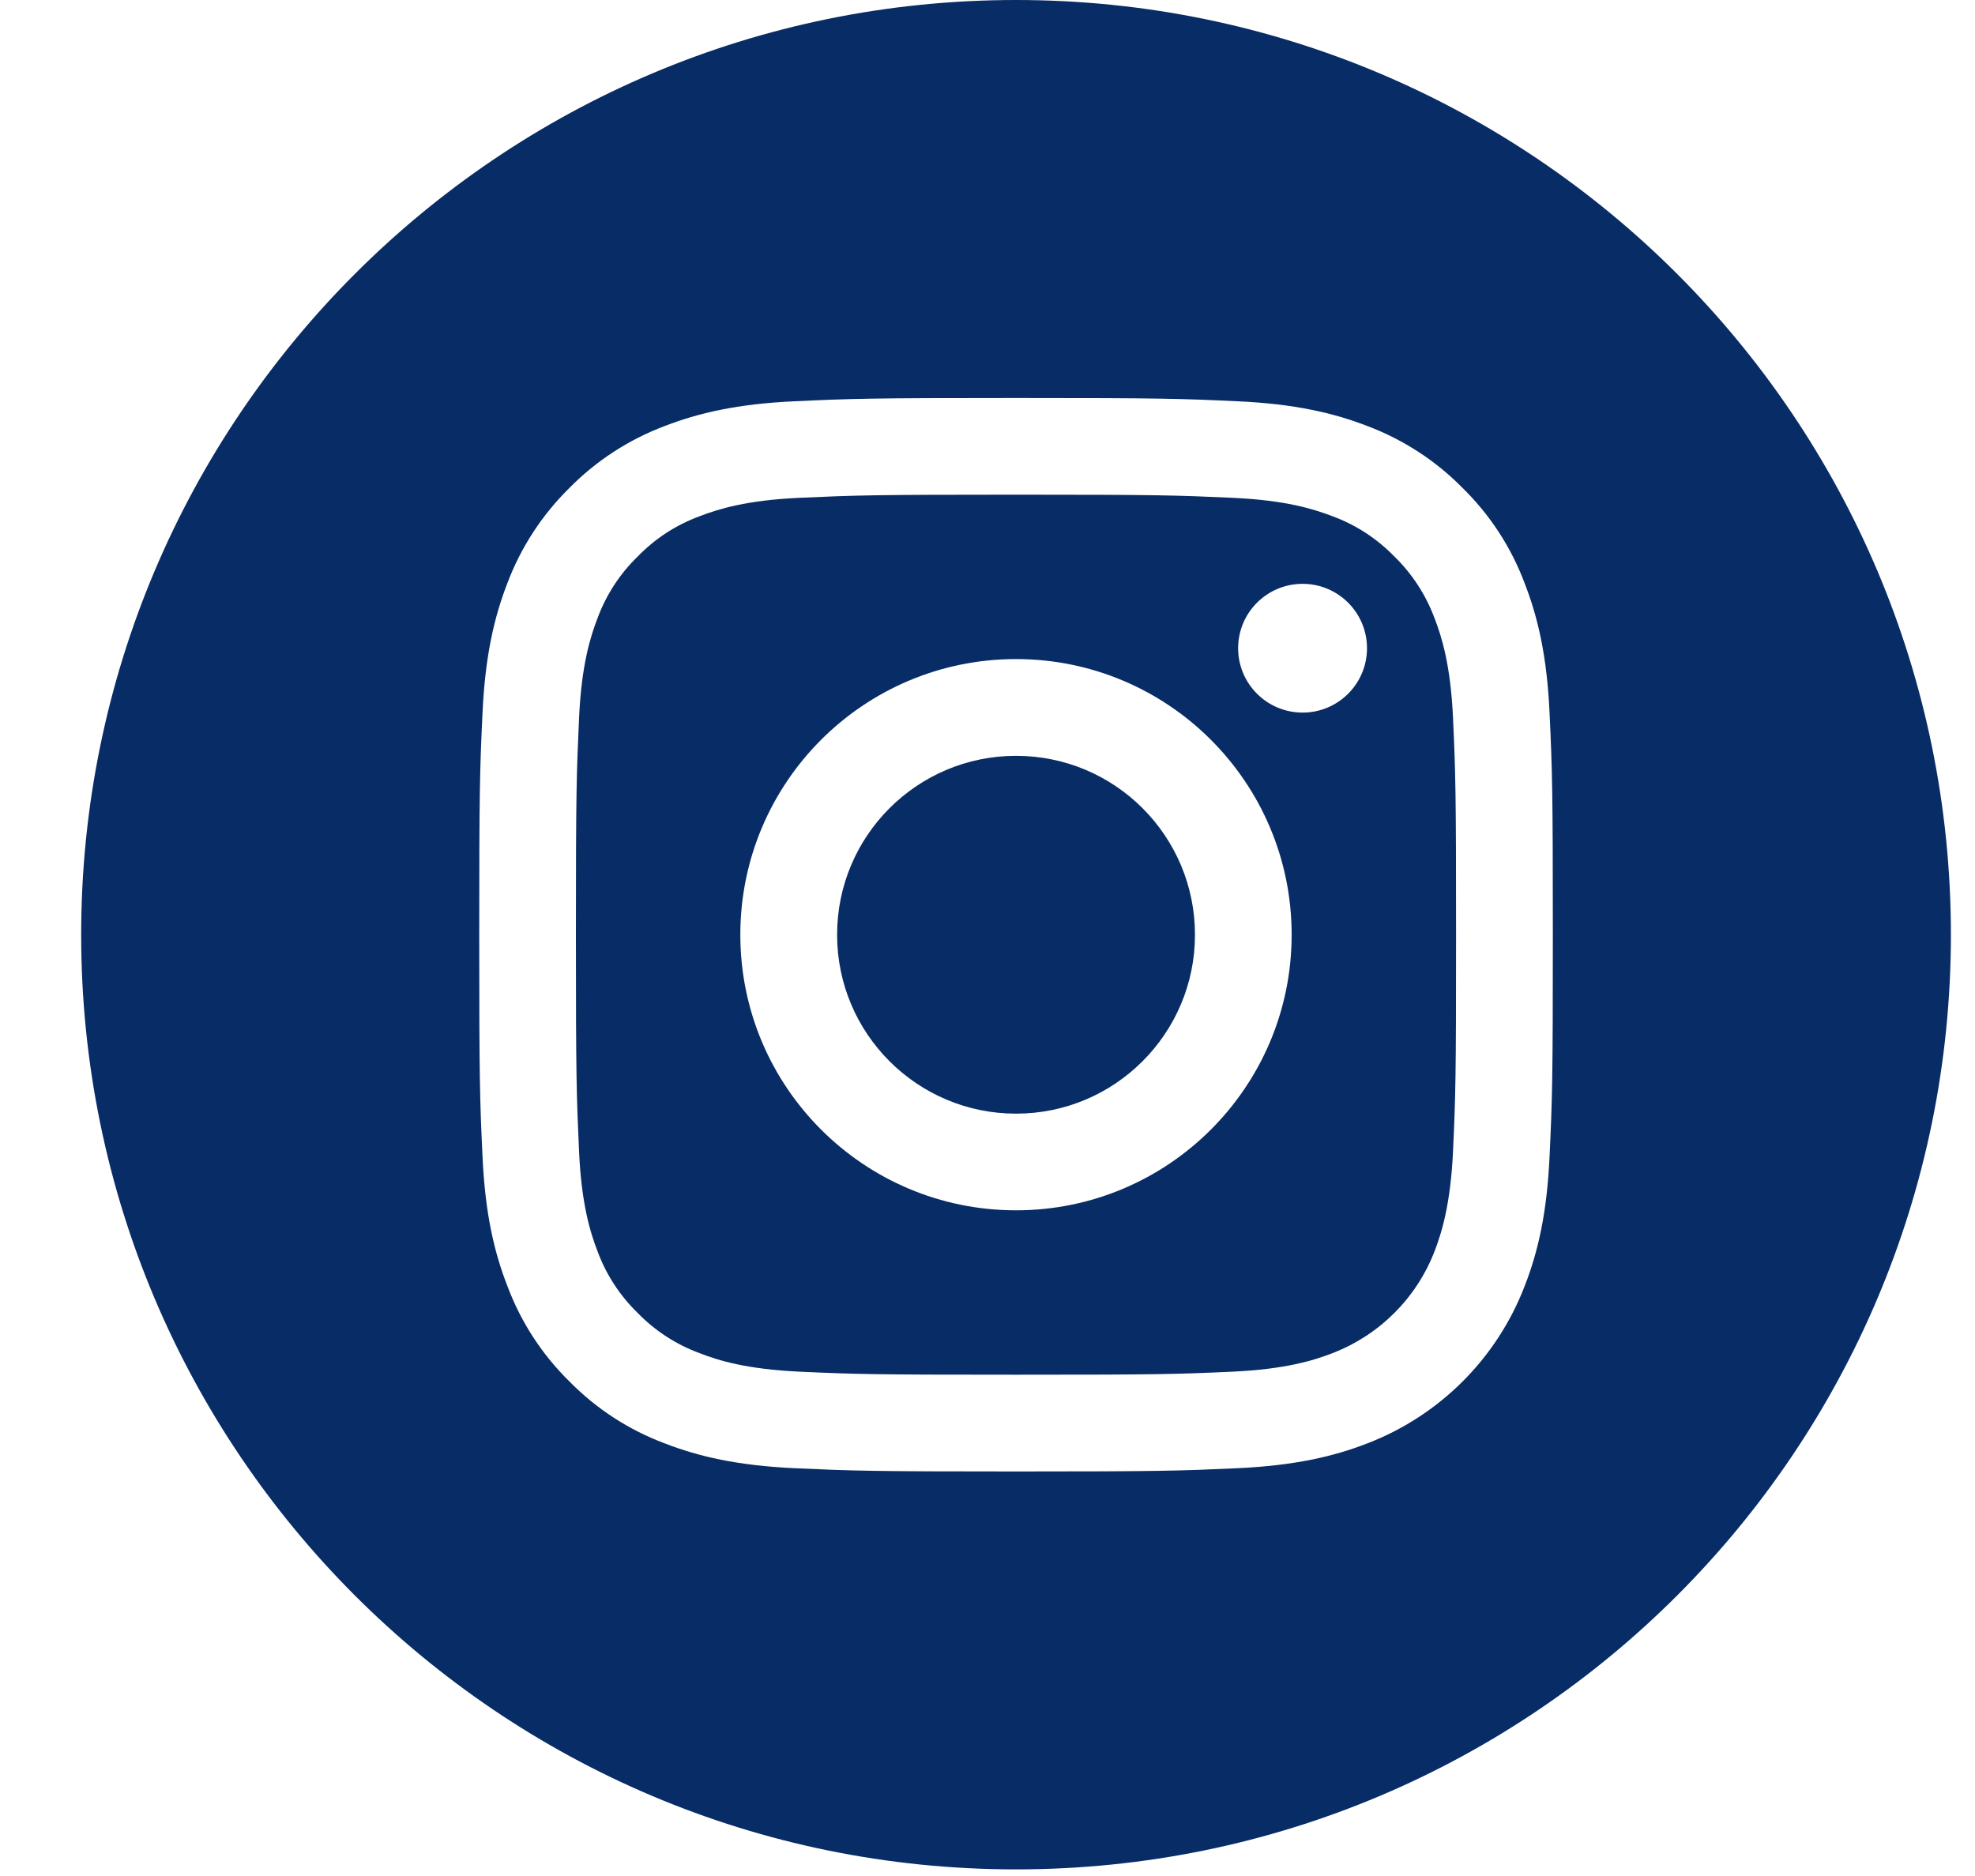
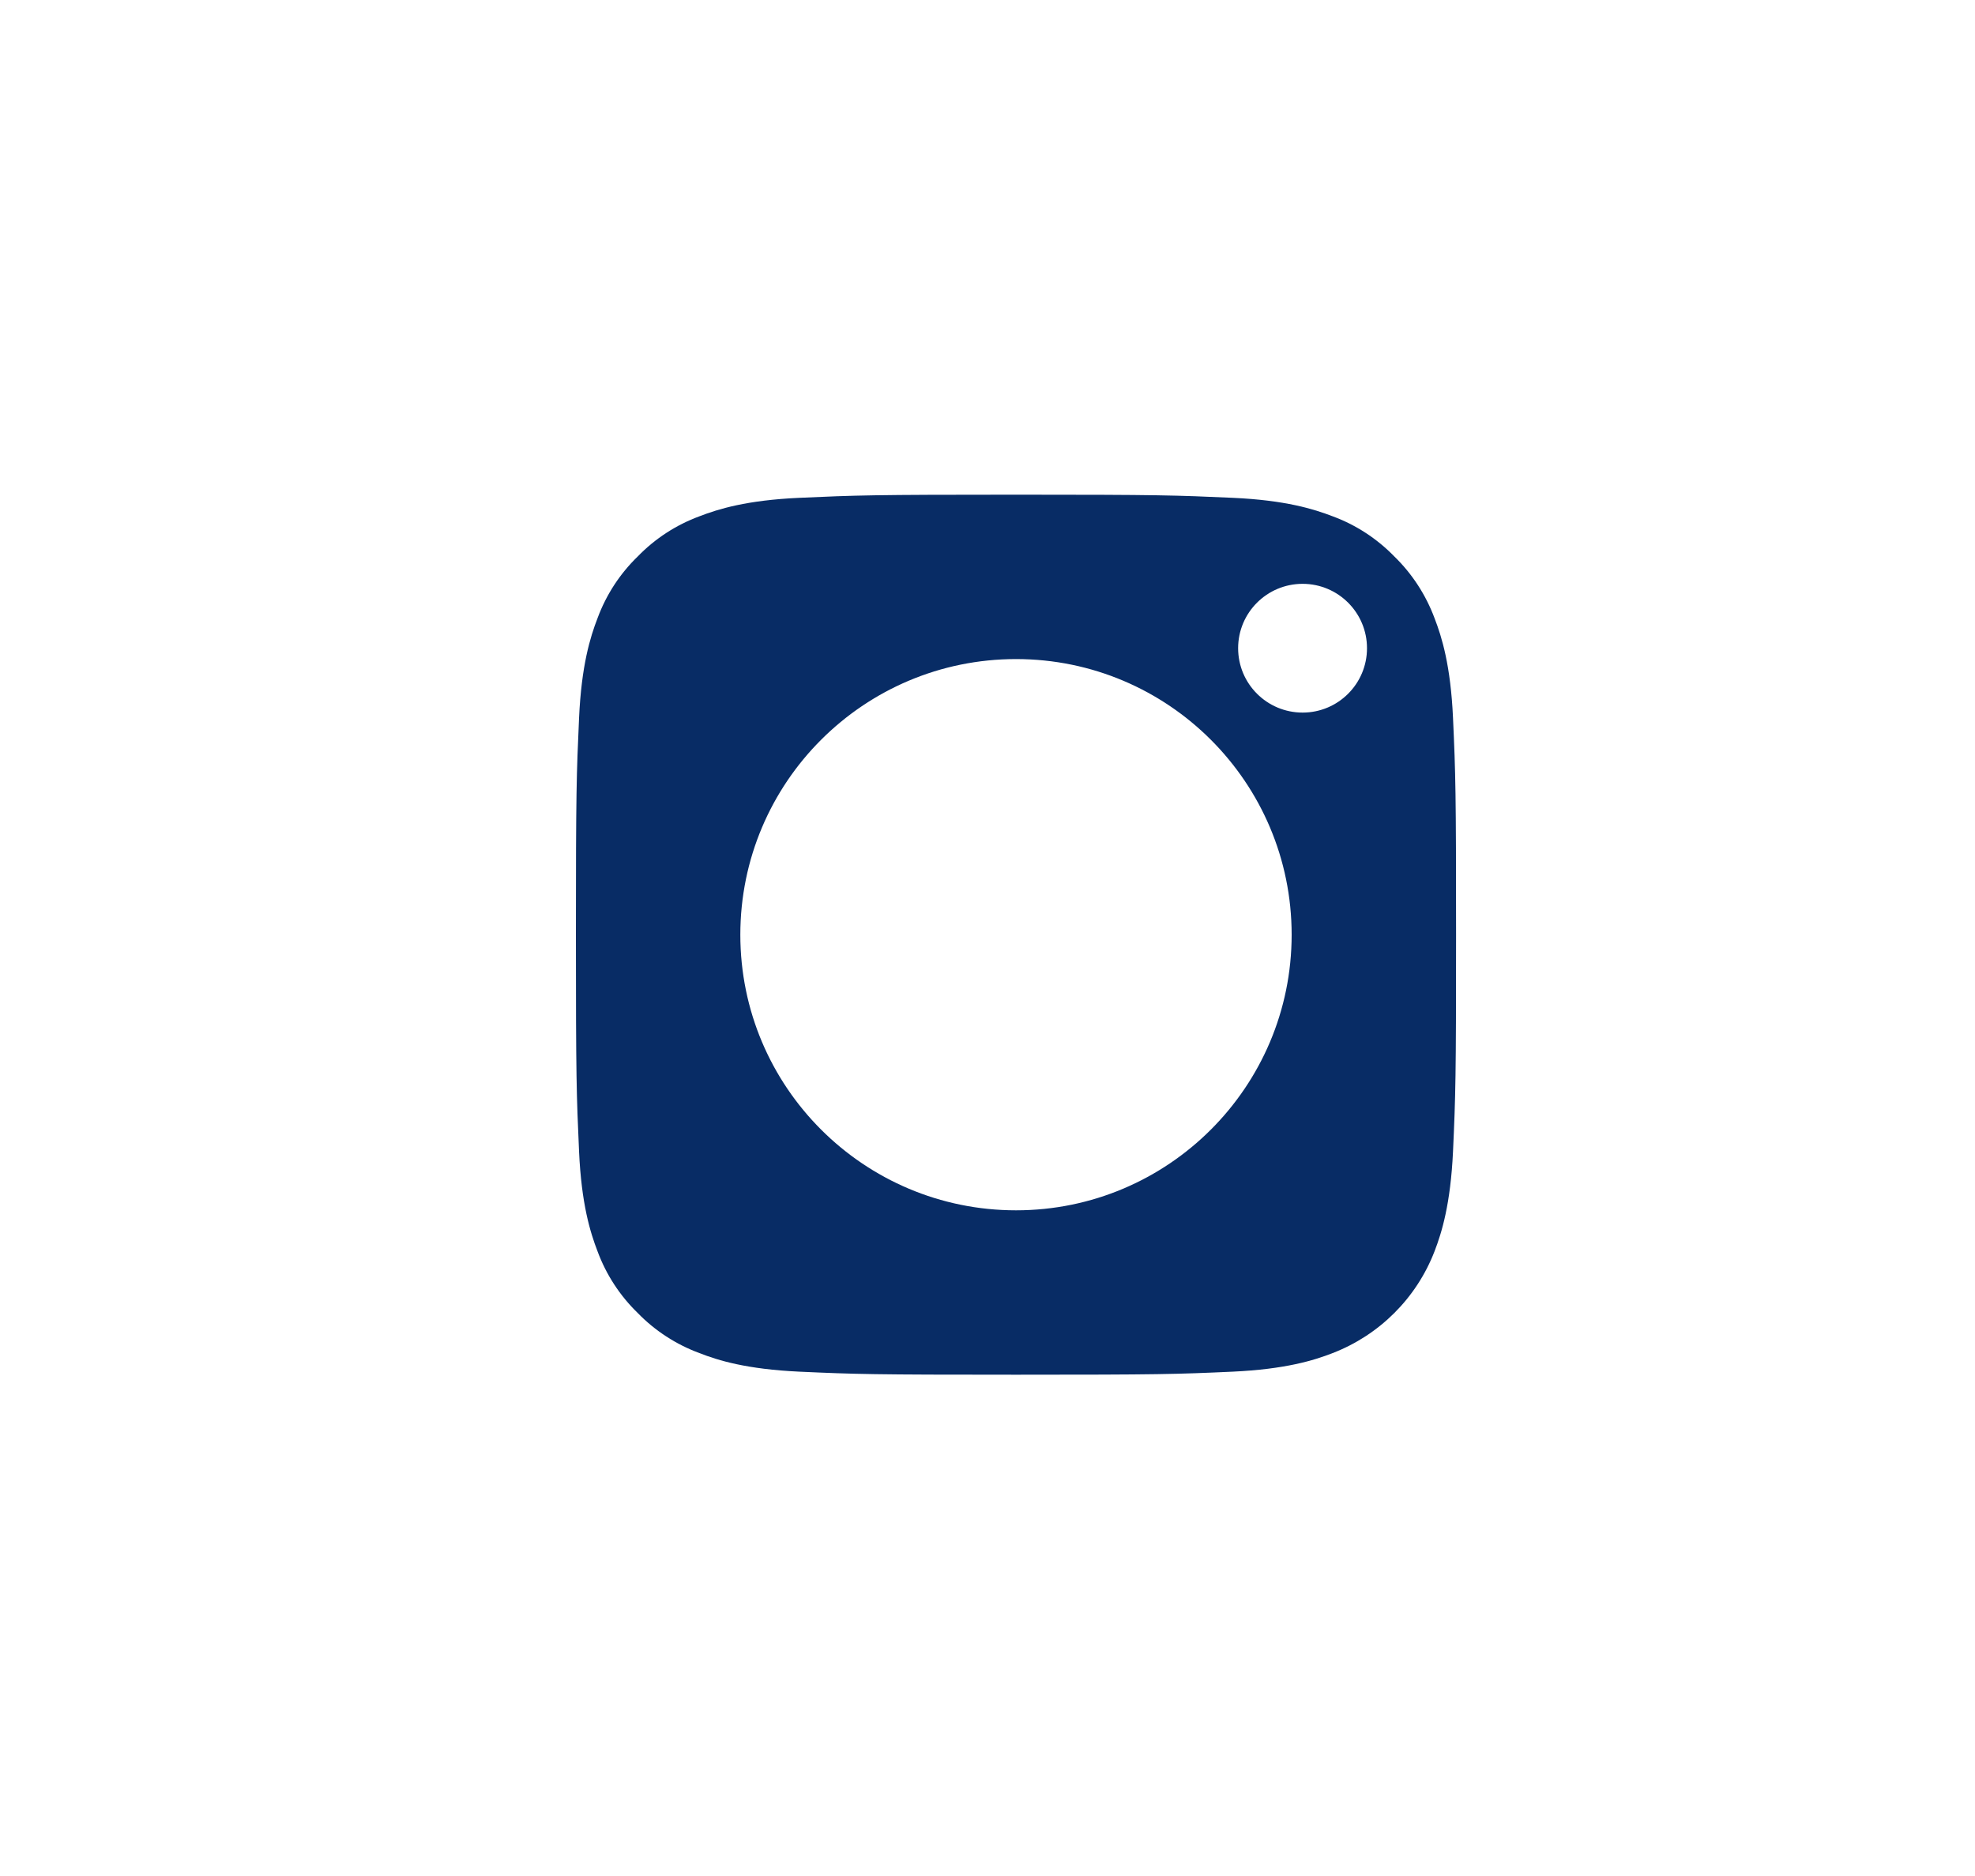
<svg xmlns="http://www.w3.org/2000/svg" width="20" height="19" viewBox="0 0 20 19" fill="none">
-   <path d="M12.101 9.467C12.101 10.467 11.29 11.279 10.289 11.279C9.288 11.279 8.477 10.467 8.477 9.467C8.477 8.466 9.288 7.655 10.289 7.655C11.29 7.655 12.101 8.466 12.101 9.467Z" fill="#082C65" />
  <path d="M14.527 6.261C14.439 6.025 14.3 5.811 14.12 5.636C13.944 5.455 13.731 5.316 13.495 5.229C13.303 5.155 13.015 5.066 12.486 5.042C11.912 5.016 11.74 5.01 10.289 5.01C8.837 5.01 8.665 5.016 8.092 5.042C7.562 5.066 7.274 5.155 7.083 5.229C6.847 5.316 6.633 5.455 6.458 5.636C6.277 5.811 6.138 6.025 6.051 6.261C5.977 6.452 5.888 6.74 5.864 7.27C5.838 7.843 5.832 8.015 5.832 9.467C5.832 10.918 5.838 11.09 5.864 11.664C5.888 12.194 5.977 12.481 6.051 12.673C6.138 12.909 6.277 13.122 6.458 13.298C6.633 13.478 6.847 13.617 7.083 13.704C7.274 13.779 7.562 13.867 8.092 13.892C8.665 13.918 8.837 13.923 10.289 13.923C11.741 13.923 11.912 13.918 12.485 13.892C13.015 13.867 13.303 13.779 13.495 13.704C13.969 13.521 14.344 13.147 14.527 12.673C14.601 12.481 14.689 12.194 14.714 11.664C14.74 11.09 14.745 10.918 14.745 9.467C14.745 8.015 14.74 7.843 14.714 7.27C14.69 6.74 14.601 6.452 14.527 6.261V6.261ZM10.289 12.258C8.747 12.258 7.497 11.008 7.497 9.467C7.497 7.925 8.747 6.675 10.289 6.675C11.83 6.675 13.08 7.925 13.08 9.467C13.08 11.008 11.83 12.258 10.289 12.258ZM13.191 7.217C12.83 7.217 12.538 6.925 12.538 6.565C12.538 6.205 12.83 5.913 13.191 5.913C13.551 5.913 13.843 6.205 13.843 6.565C13.843 6.925 13.551 7.217 13.191 7.217Z" fill="#082C65" />
-   <path d="M10.289 0C5.061 0 0.822 4.239 0.822 9.467C0.822 14.694 5.061 18.933 10.289 18.933C15.516 18.933 19.756 14.694 19.756 9.467C19.756 4.239 15.516 0 10.289 0ZM15.692 11.708C15.666 12.287 15.574 12.681 15.439 13.027C15.157 13.758 14.58 14.335 13.85 14.617C13.504 14.752 13.109 14.843 12.53 14.87C11.95 14.896 11.765 14.903 10.289 14.903C8.813 14.903 8.628 14.896 8.048 14.87C7.469 14.843 7.074 14.752 6.728 14.617C6.365 14.481 6.037 14.267 5.765 13.99C5.489 13.719 5.275 13.39 5.139 13.027C5.004 12.682 4.912 12.287 4.886 11.708C4.859 11.128 4.853 10.943 4.853 9.467C4.853 7.99 4.859 7.805 4.886 7.226C4.912 6.647 5.004 6.252 5.138 5.906C5.275 5.543 5.489 5.215 5.765 4.943C6.037 4.667 6.365 4.453 6.728 4.316C7.074 4.182 7.469 4.09 8.048 4.064C8.627 4.037 8.813 4.031 10.289 4.031C11.765 4.031 11.95 4.037 12.53 4.064C13.109 4.09 13.504 4.182 13.85 4.316C14.212 4.453 14.541 4.667 14.812 4.943C15.089 5.215 15.303 5.543 15.439 5.906C15.574 6.252 15.666 6.647 15.692 7.226C15.719 7.805 15.725 7.99 15.725 9.467C15.725 10.943 15.719 11.128 15.692 11.708V11.708Z" fill="#082C65" />
</svg>